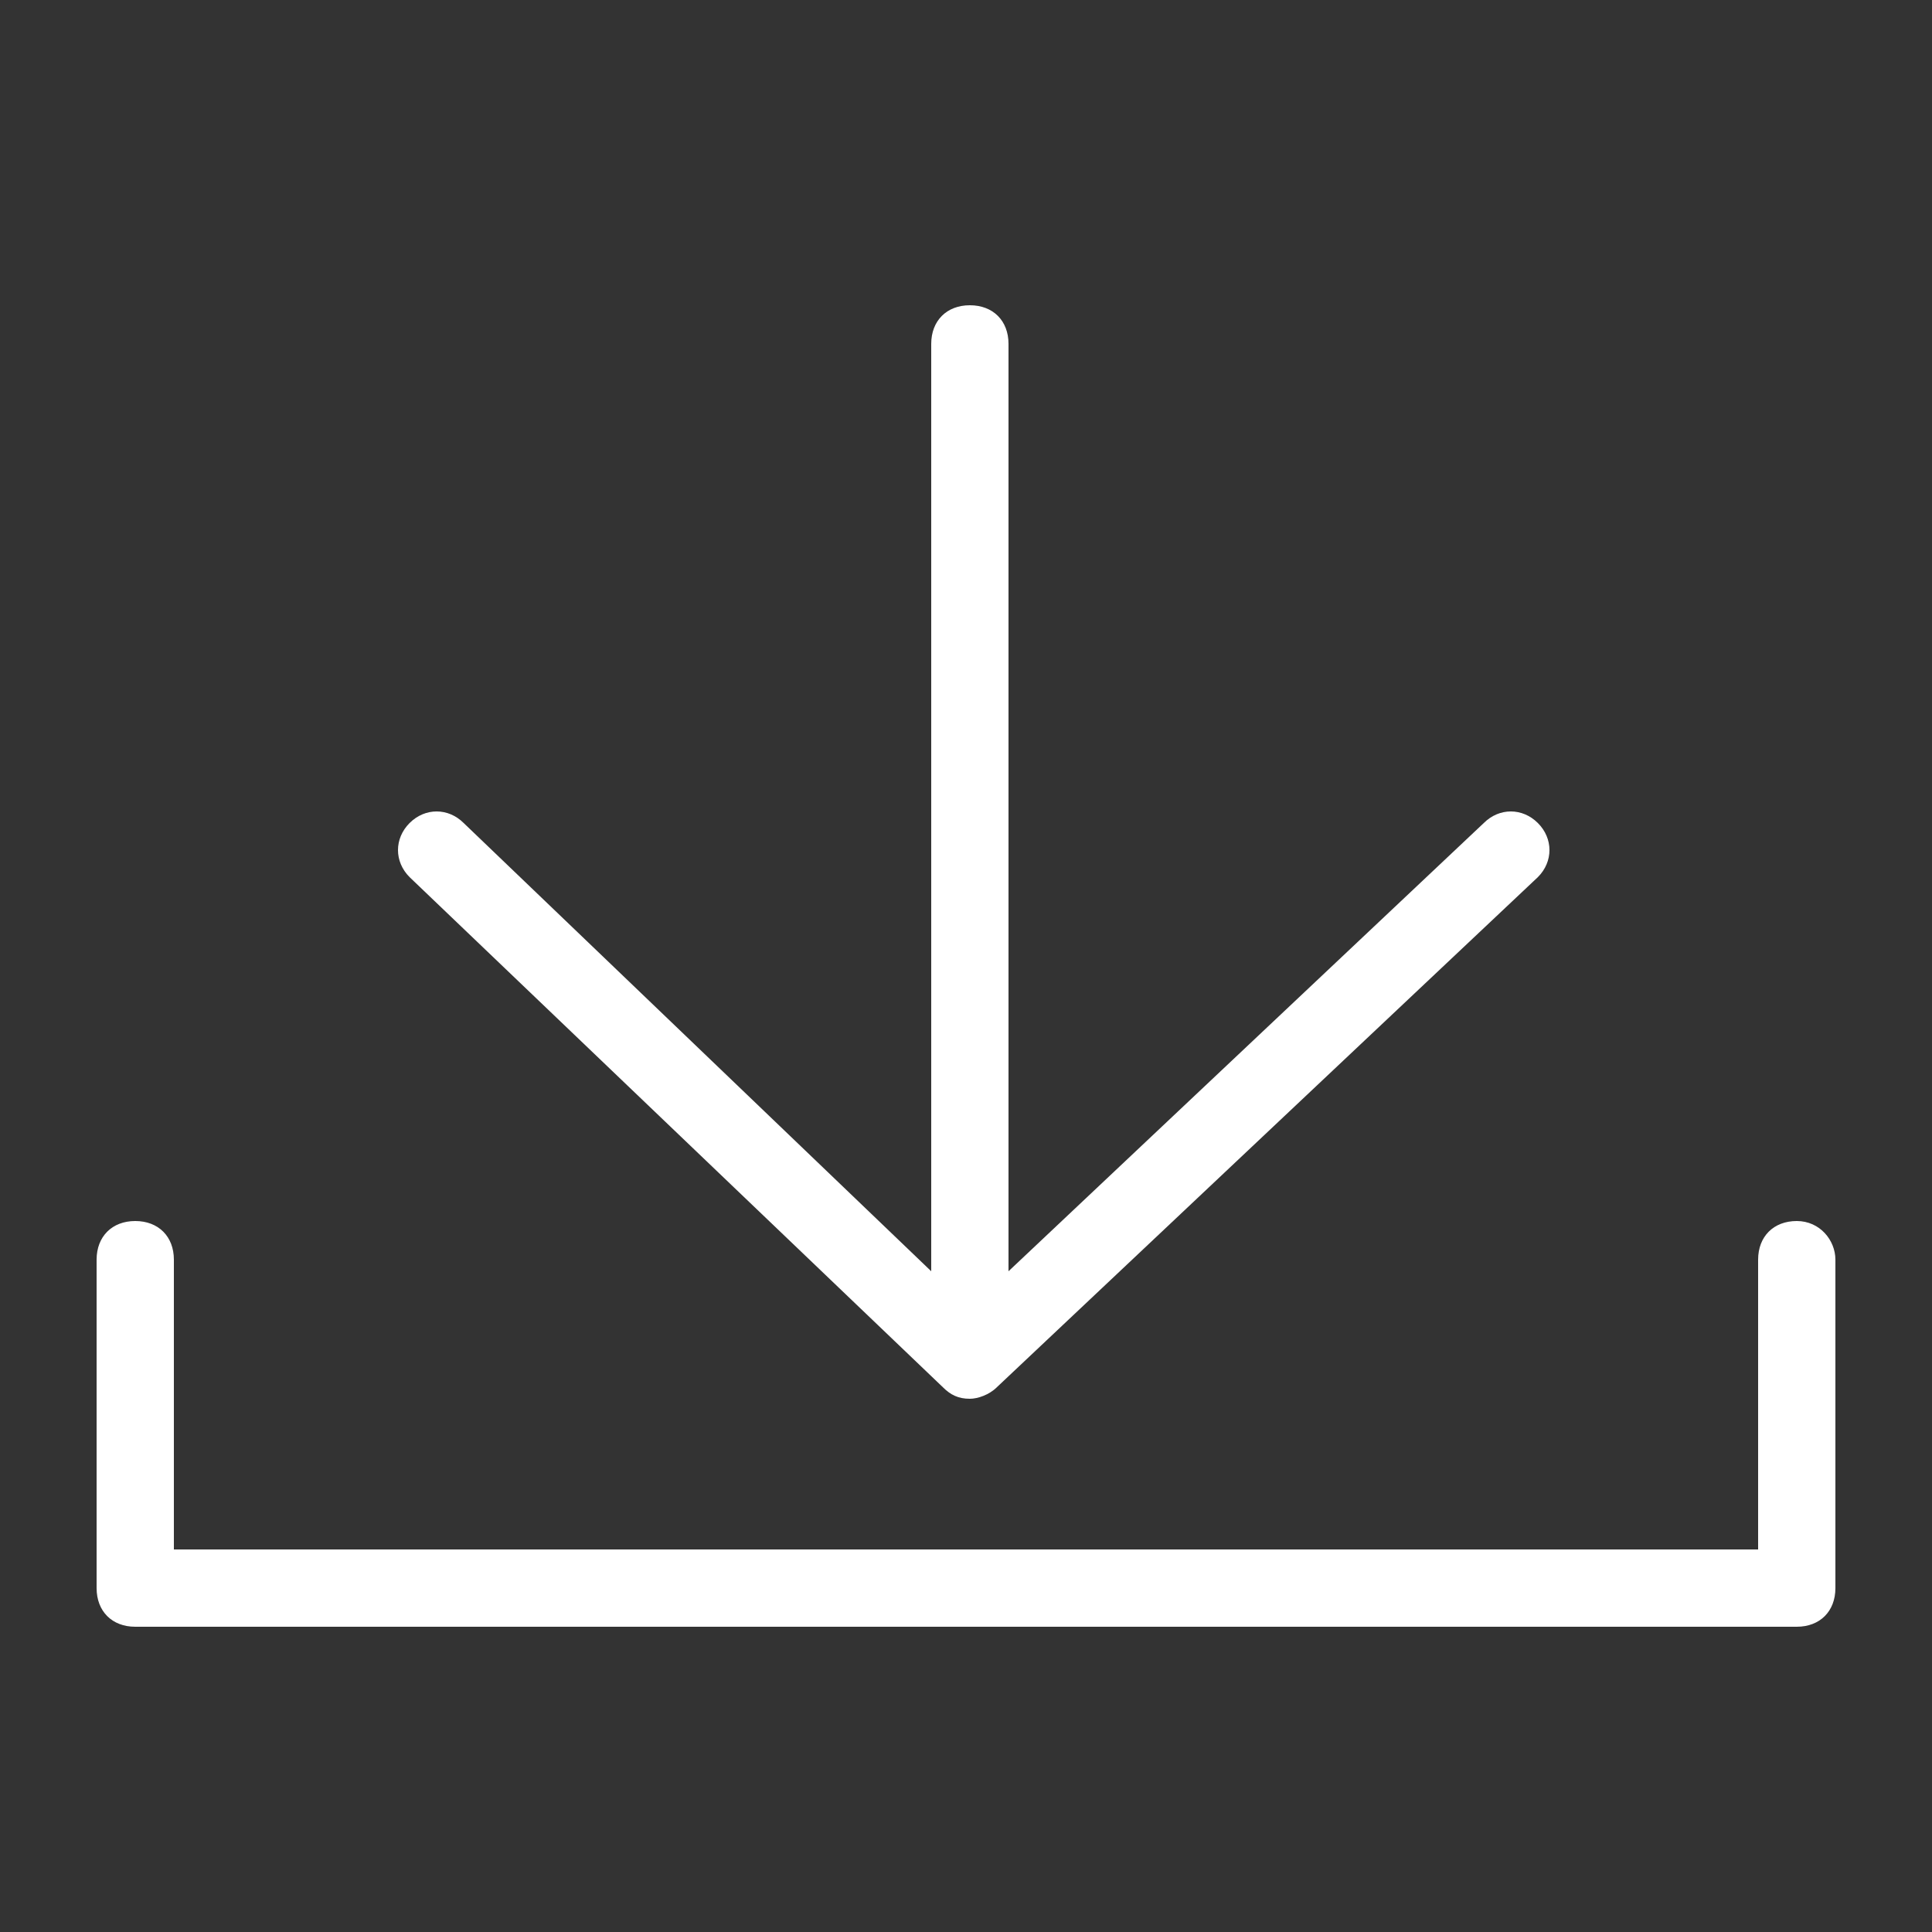
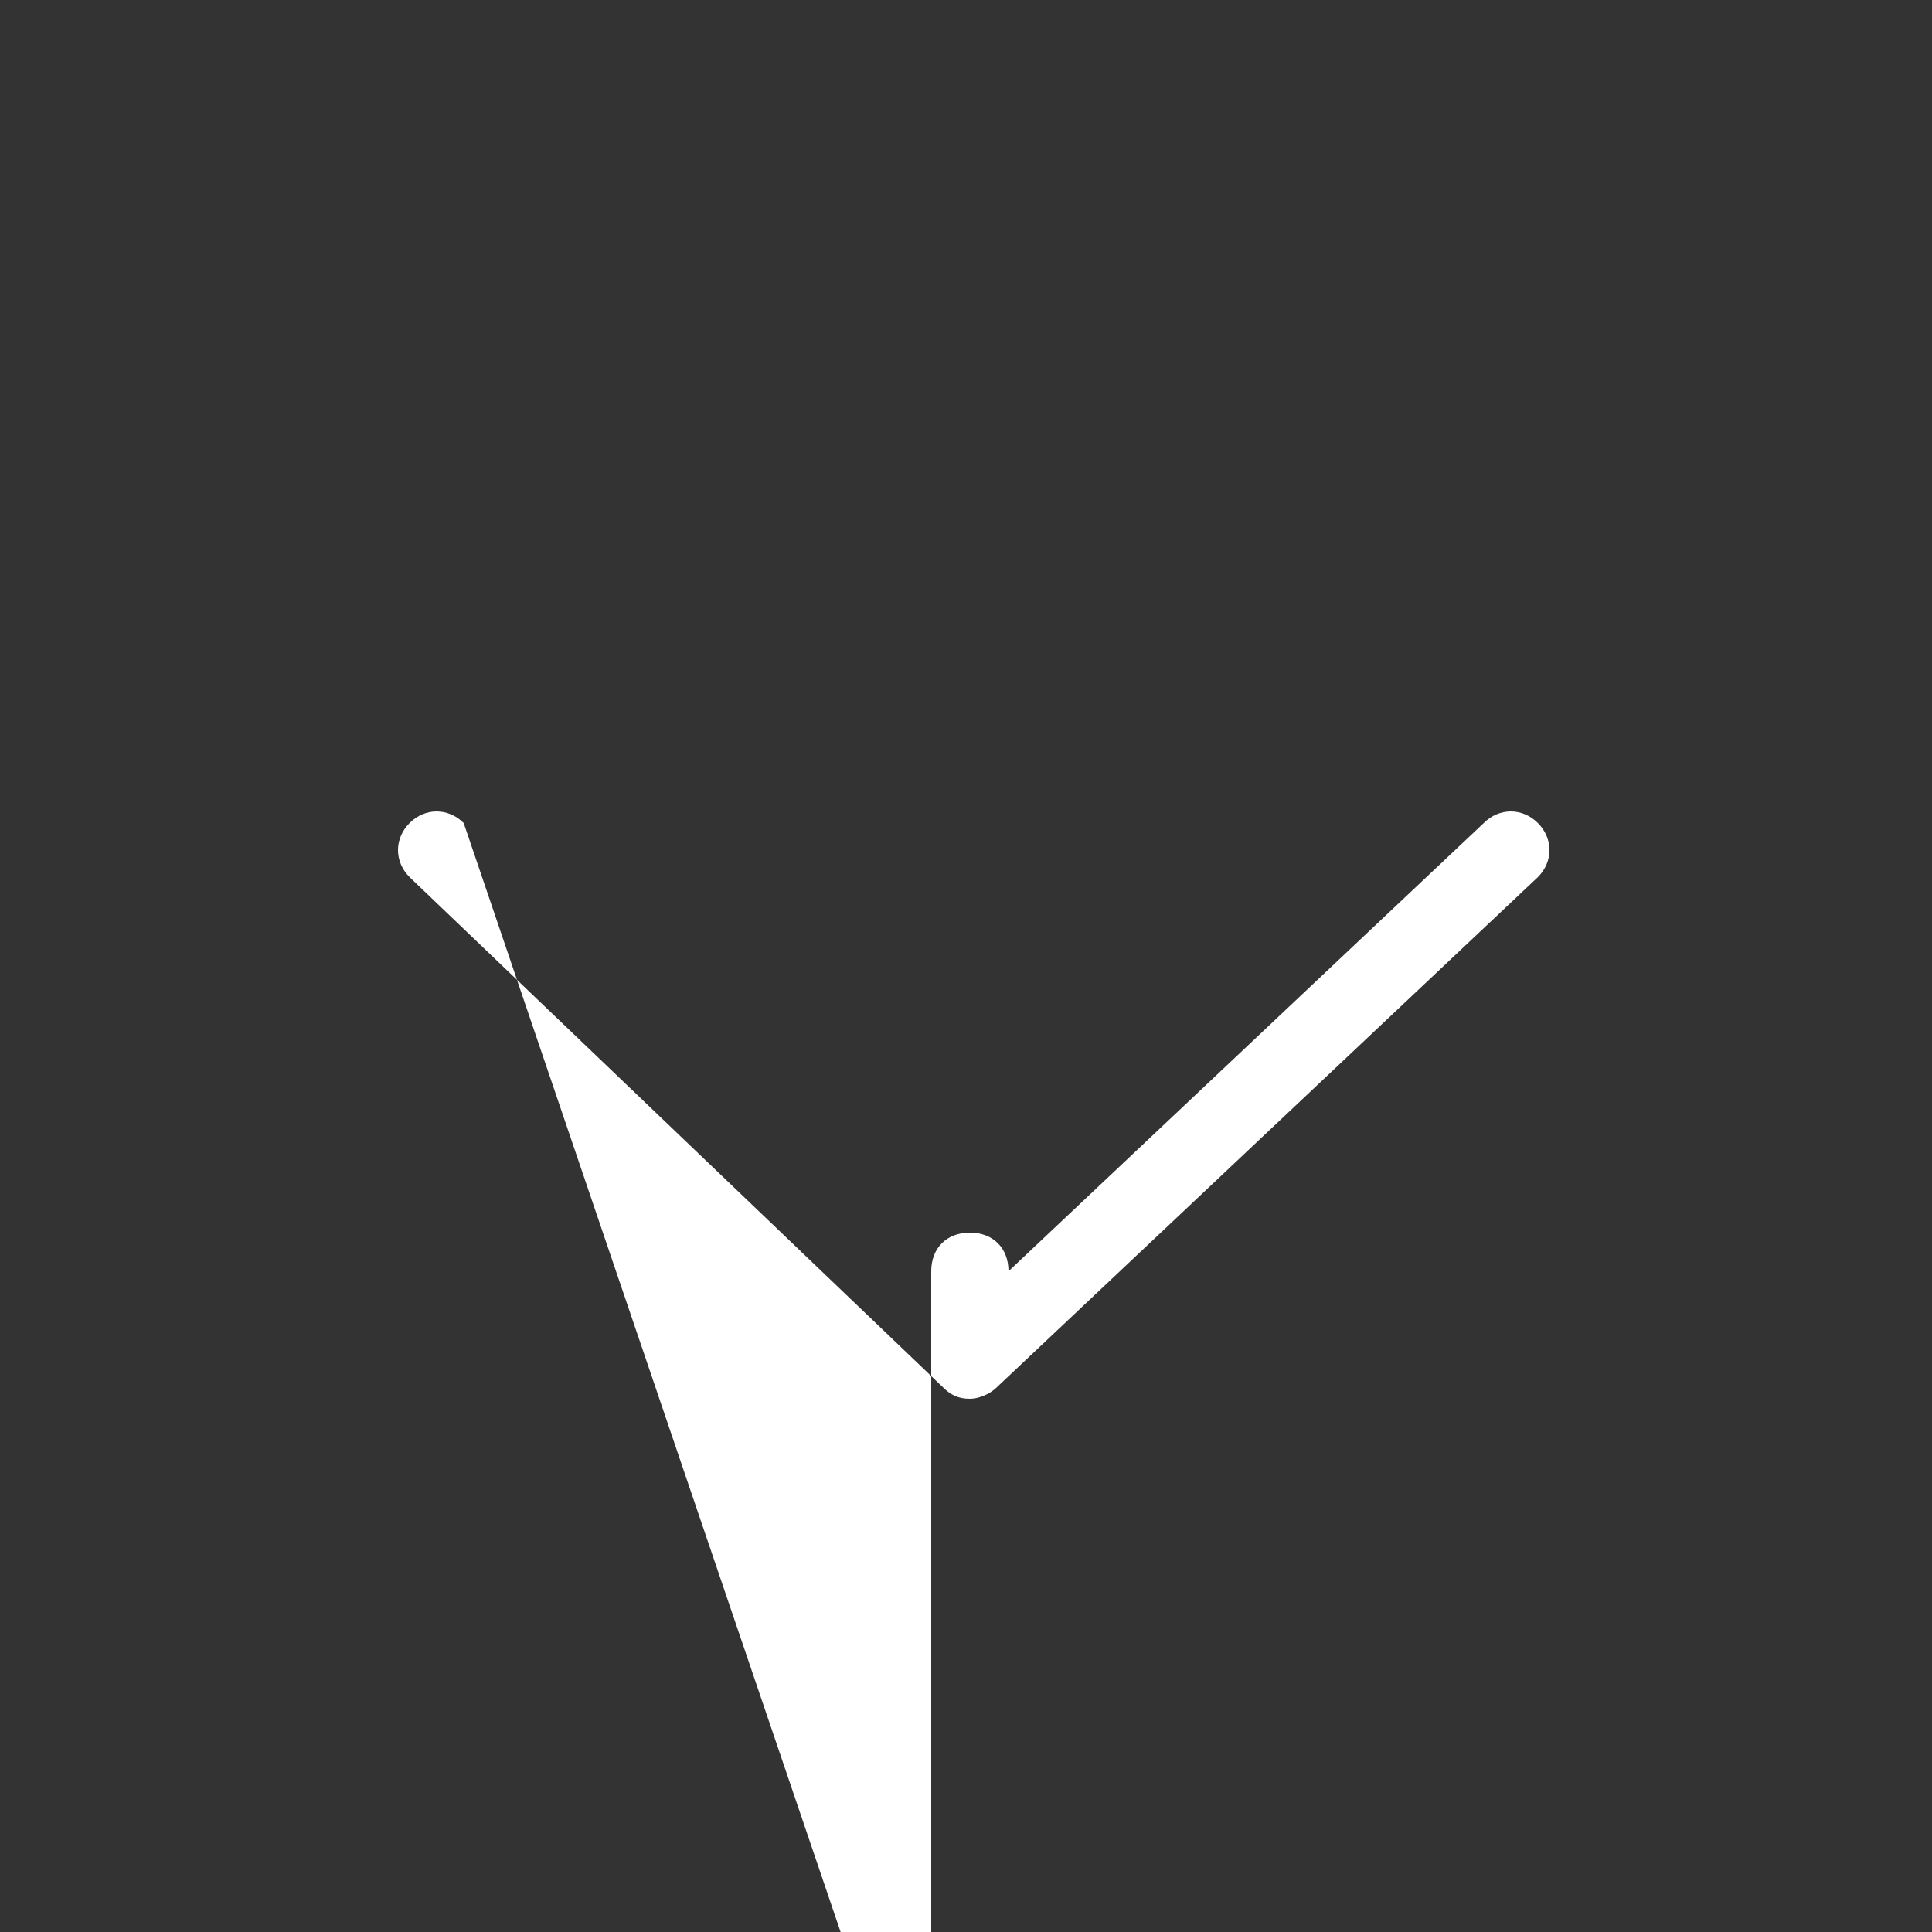
<svg xmlns="http://www.w3.org/2000/svg" version="1.1" id="Layer_1" x="0px" y="0px" width="50px" height="50px" viewBox="0 0 50 50" enable-background="new 0 0 50 50" xml:space="preserve">
  <rect x="0" y="0" width="50" height="50" fill="#333333" stroke="none" />
  <g>
-     <path fill="#FFFFFF" d="M24.4,35.9c0.2,0.2,0.4,0.3,0.7,0.3c0.2,0,0.5-0.1,0.7-0.3l14-13.2c0.4-0.4,0.4-1,0-1.4   c-0.4-0.4-1-0.4-1.4,0L26.1,32.9v-24c0-0.6-0.4-1-1-1s-1,0.4-1,1v24L12,21.3c-0.4-0.4-1-0.4-1.4,0c-0.4,0.4-0.4,1,0,1.4L24.4,35.9z   " />
-     <path fill="#FFFFFF" d="M46.5,31.6c-0.6,0-1,0.4-1,1v7.5h-41v-7.5c0-0.6-0.4-1-1-1s-1,0.4-1,1v8.5c0,0.6,0.4,1,1,1h43   c0.6,0,1-0.4,1-1v-8.5C47.5,32.1,47.1,31.6,46.5,31.6z" />
+     <path fill="#FFFFFF" d="M24.4,35.9c0.2,0.2,0.4,0.3,0.7,0.3c0.2,0,0.5-0.1,0.7-0.3l14-13.2c0.4-0.4,0.4-1,0-1.4   c-0.4-0.4-1-0.4-1.4,0L26.1,32.9c0-0.6-0.4-1-1-1s-1,0.4-1,1v24L12,21.3c-0.4-0.4-1-0.4-1.4,0c-0.4,0.4-0.4,1,0,1.4L24.4,35.9z   " />
  </g>
</svg>